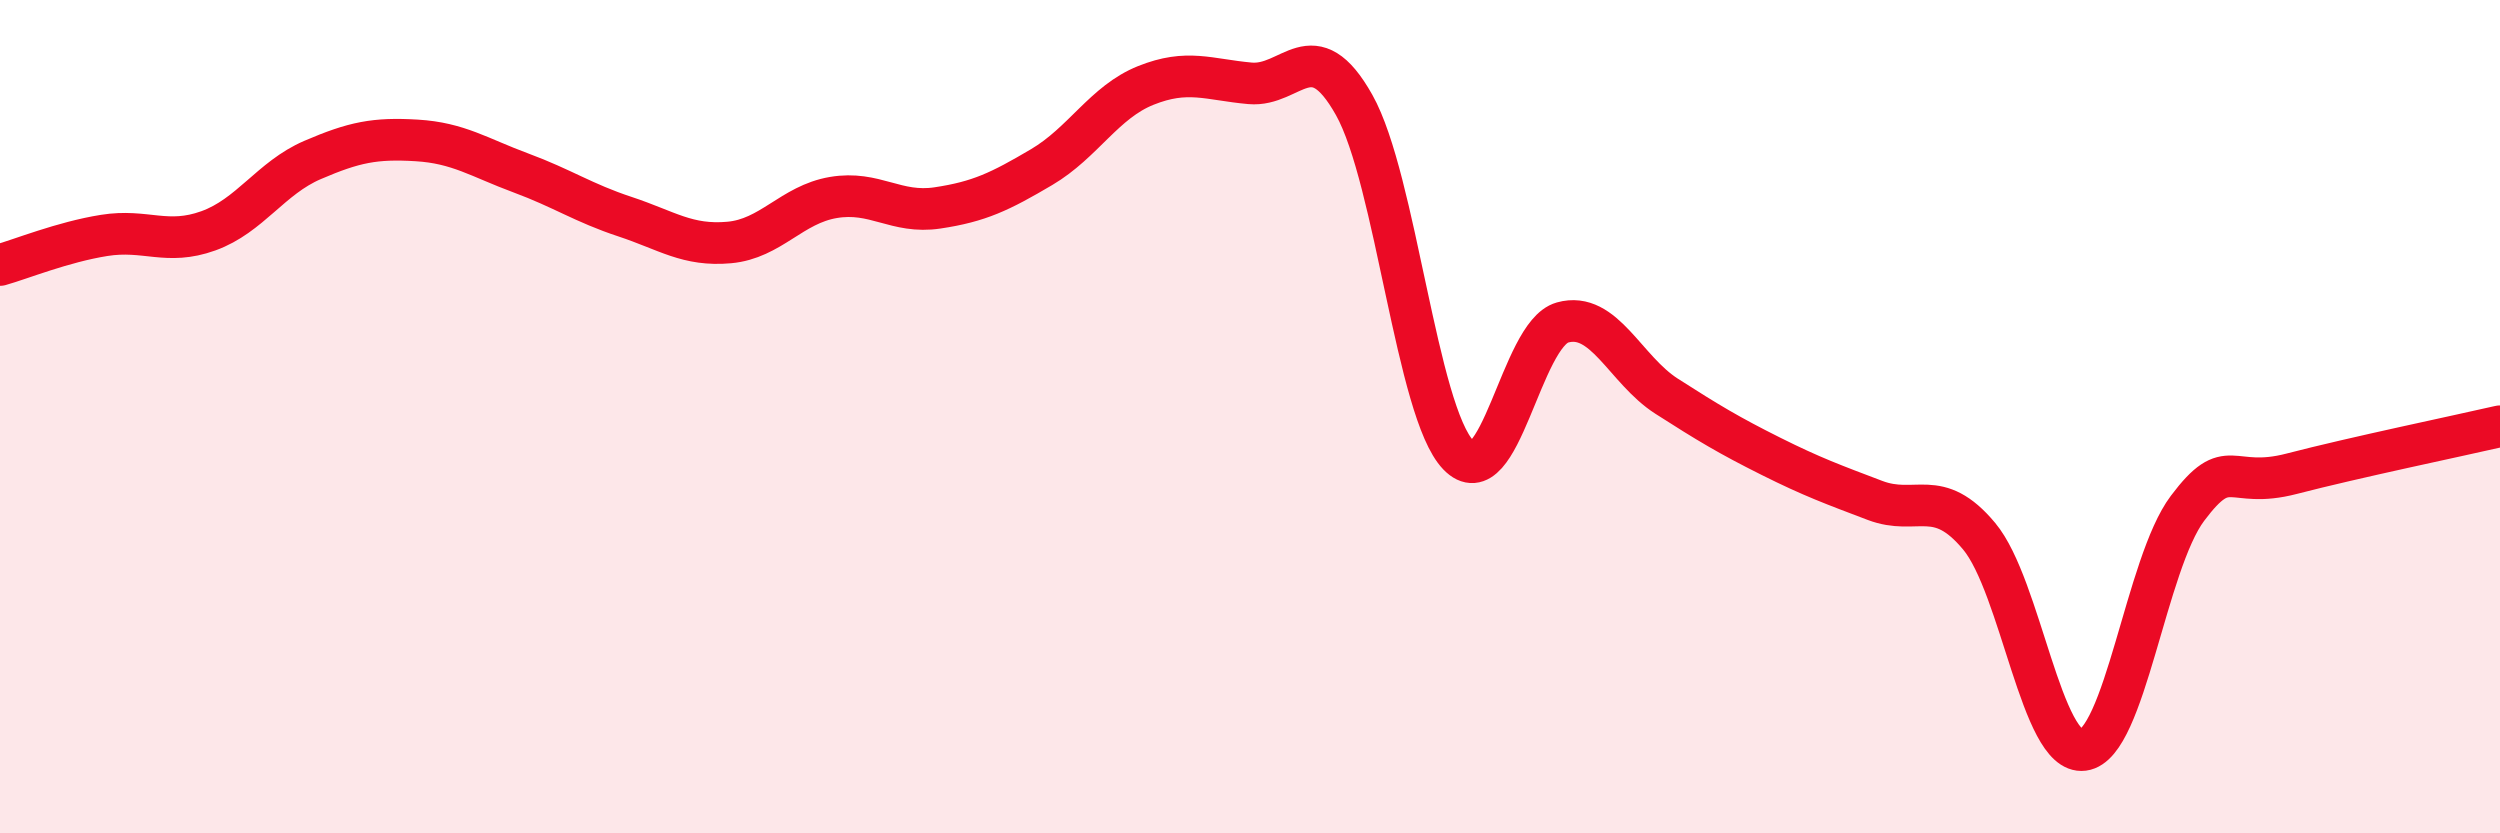
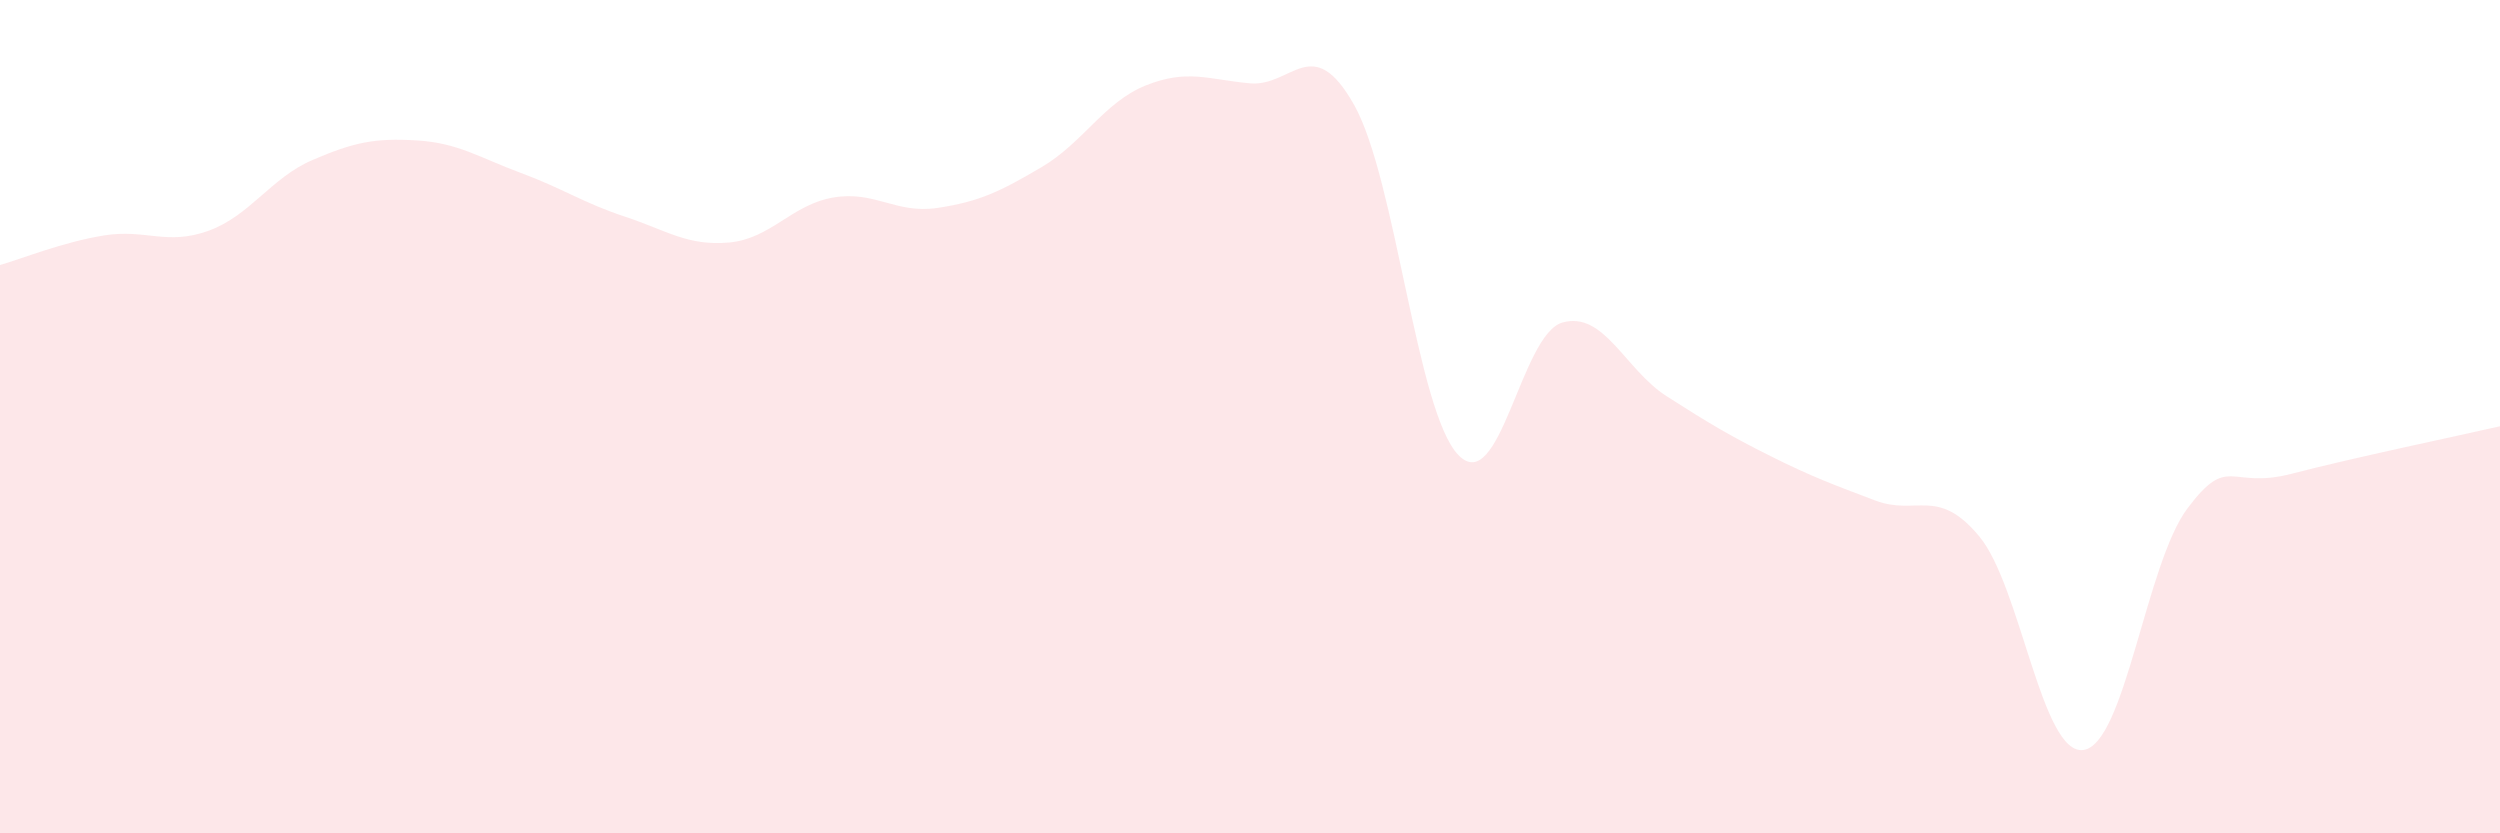
<svg xmlns="http://www.w3.org/2000/svg" width="60" height="20" viewBox="0 0 60 20">
  <path d="M 0,6.36 C 0.5,6.22 1.5,5.81 2.5,5.65 C 3.5,5.49 4,5.9 5,5.54 C 6,5.18 6.5,4.27 7.5,3.84 C 8.5,3.41 9,3.31 10,3.37 C 11,3.43 11.5,3.78 12.5,4.15 C 13.5,4.52 14,4.87 15,5.2 C 16,5.53 16.5,5.91 17.5,5.82 C 18.5,5.73 19,4.91 20,4.74 C 21,4.57 21.5,5.14 22.5,4.99 C 23.5,4.84 24,4.6 25,4.01 C 26,3.42 26.5,2.45 27.5,2.05 C 28.5,1.65 29,1.91 30,2 C 31,2.09 31.5,0.74 32.5,2.52 C 33.5,4.3 34,9.88 35,10.92 C 36,11.96 36.5,8.02 37.5,7.74 C 38.5,7.46 39,8.87 40,9.51 C 41,10.15 41.5,10.45 42.5,10.95 C 43.5,11.45 44,11.63 45,12.01 C 46,12.39 46.5,11.67 47.5,12.87 C 48.5,14.07 49,18.13 50,18 C 51,17.87 51.5,13.53 52.5,12.2 C 53.5,10.87 53.5,11.76 55,11.37 C 56.5,10.98 59,10.46 60,10.23L60 20L0 20Z" fill="#EB0A25" opacity="0.1" stroke-linecap="round" stroke-linejoin="round" />
-   <path d="M 0,6.36 C 0.5,6.22 1.5,5.81 2.5,5.65 C 3.5,5.49 4,5.9 5,5.54 C 6,5.18 6.5,4.27 7.5,3.84 C 8.5,3.41 9,3.31 10,3.37 C 11,3.43 11.5,3.78 12.5,4.15 C 13.5,4.52 14,4.87 15,5.2 C 16,5.53 16.5,5.91 17.5,5.82 C 18.5,5.73 19,4.91 20,4.74 C 21,4.57 21.5,5.14 22.5,4.99 C 23.5,4.84 24,4.6 25,4.01 C 26,3.42 26.5,2.45 27.5,2.05 C 28.5,1.65 29,1.91 30,2 C 31,2.09 31.5,0.74 32.5,2.52 C 33.5,4.3 34,9.88 35,10.92 C 36,11.96 36.5,8.02 37.5,7.74 C 38.5,7.46 39,8.87 40,9.51 C 41,10.15 41.5,10.45 42.5,10.95 C 43.5,11.45 44,11.63 45,12.01 C 46,12.39 46.5,11.67 47.5,12.87 C 48.5,14.07 49,18.13 50,18 C 51,17.87 51.5,13.53 52.5,12.2 C 53.5,10.87 53.5,11.76 55,11.37 C 56.5,10.98 59,10.46 60,10.23" stroke="#EB0A25" stroke-width="1" fill="none" stroke-linecap="round" stroke-linejoin="round" />
</svg>